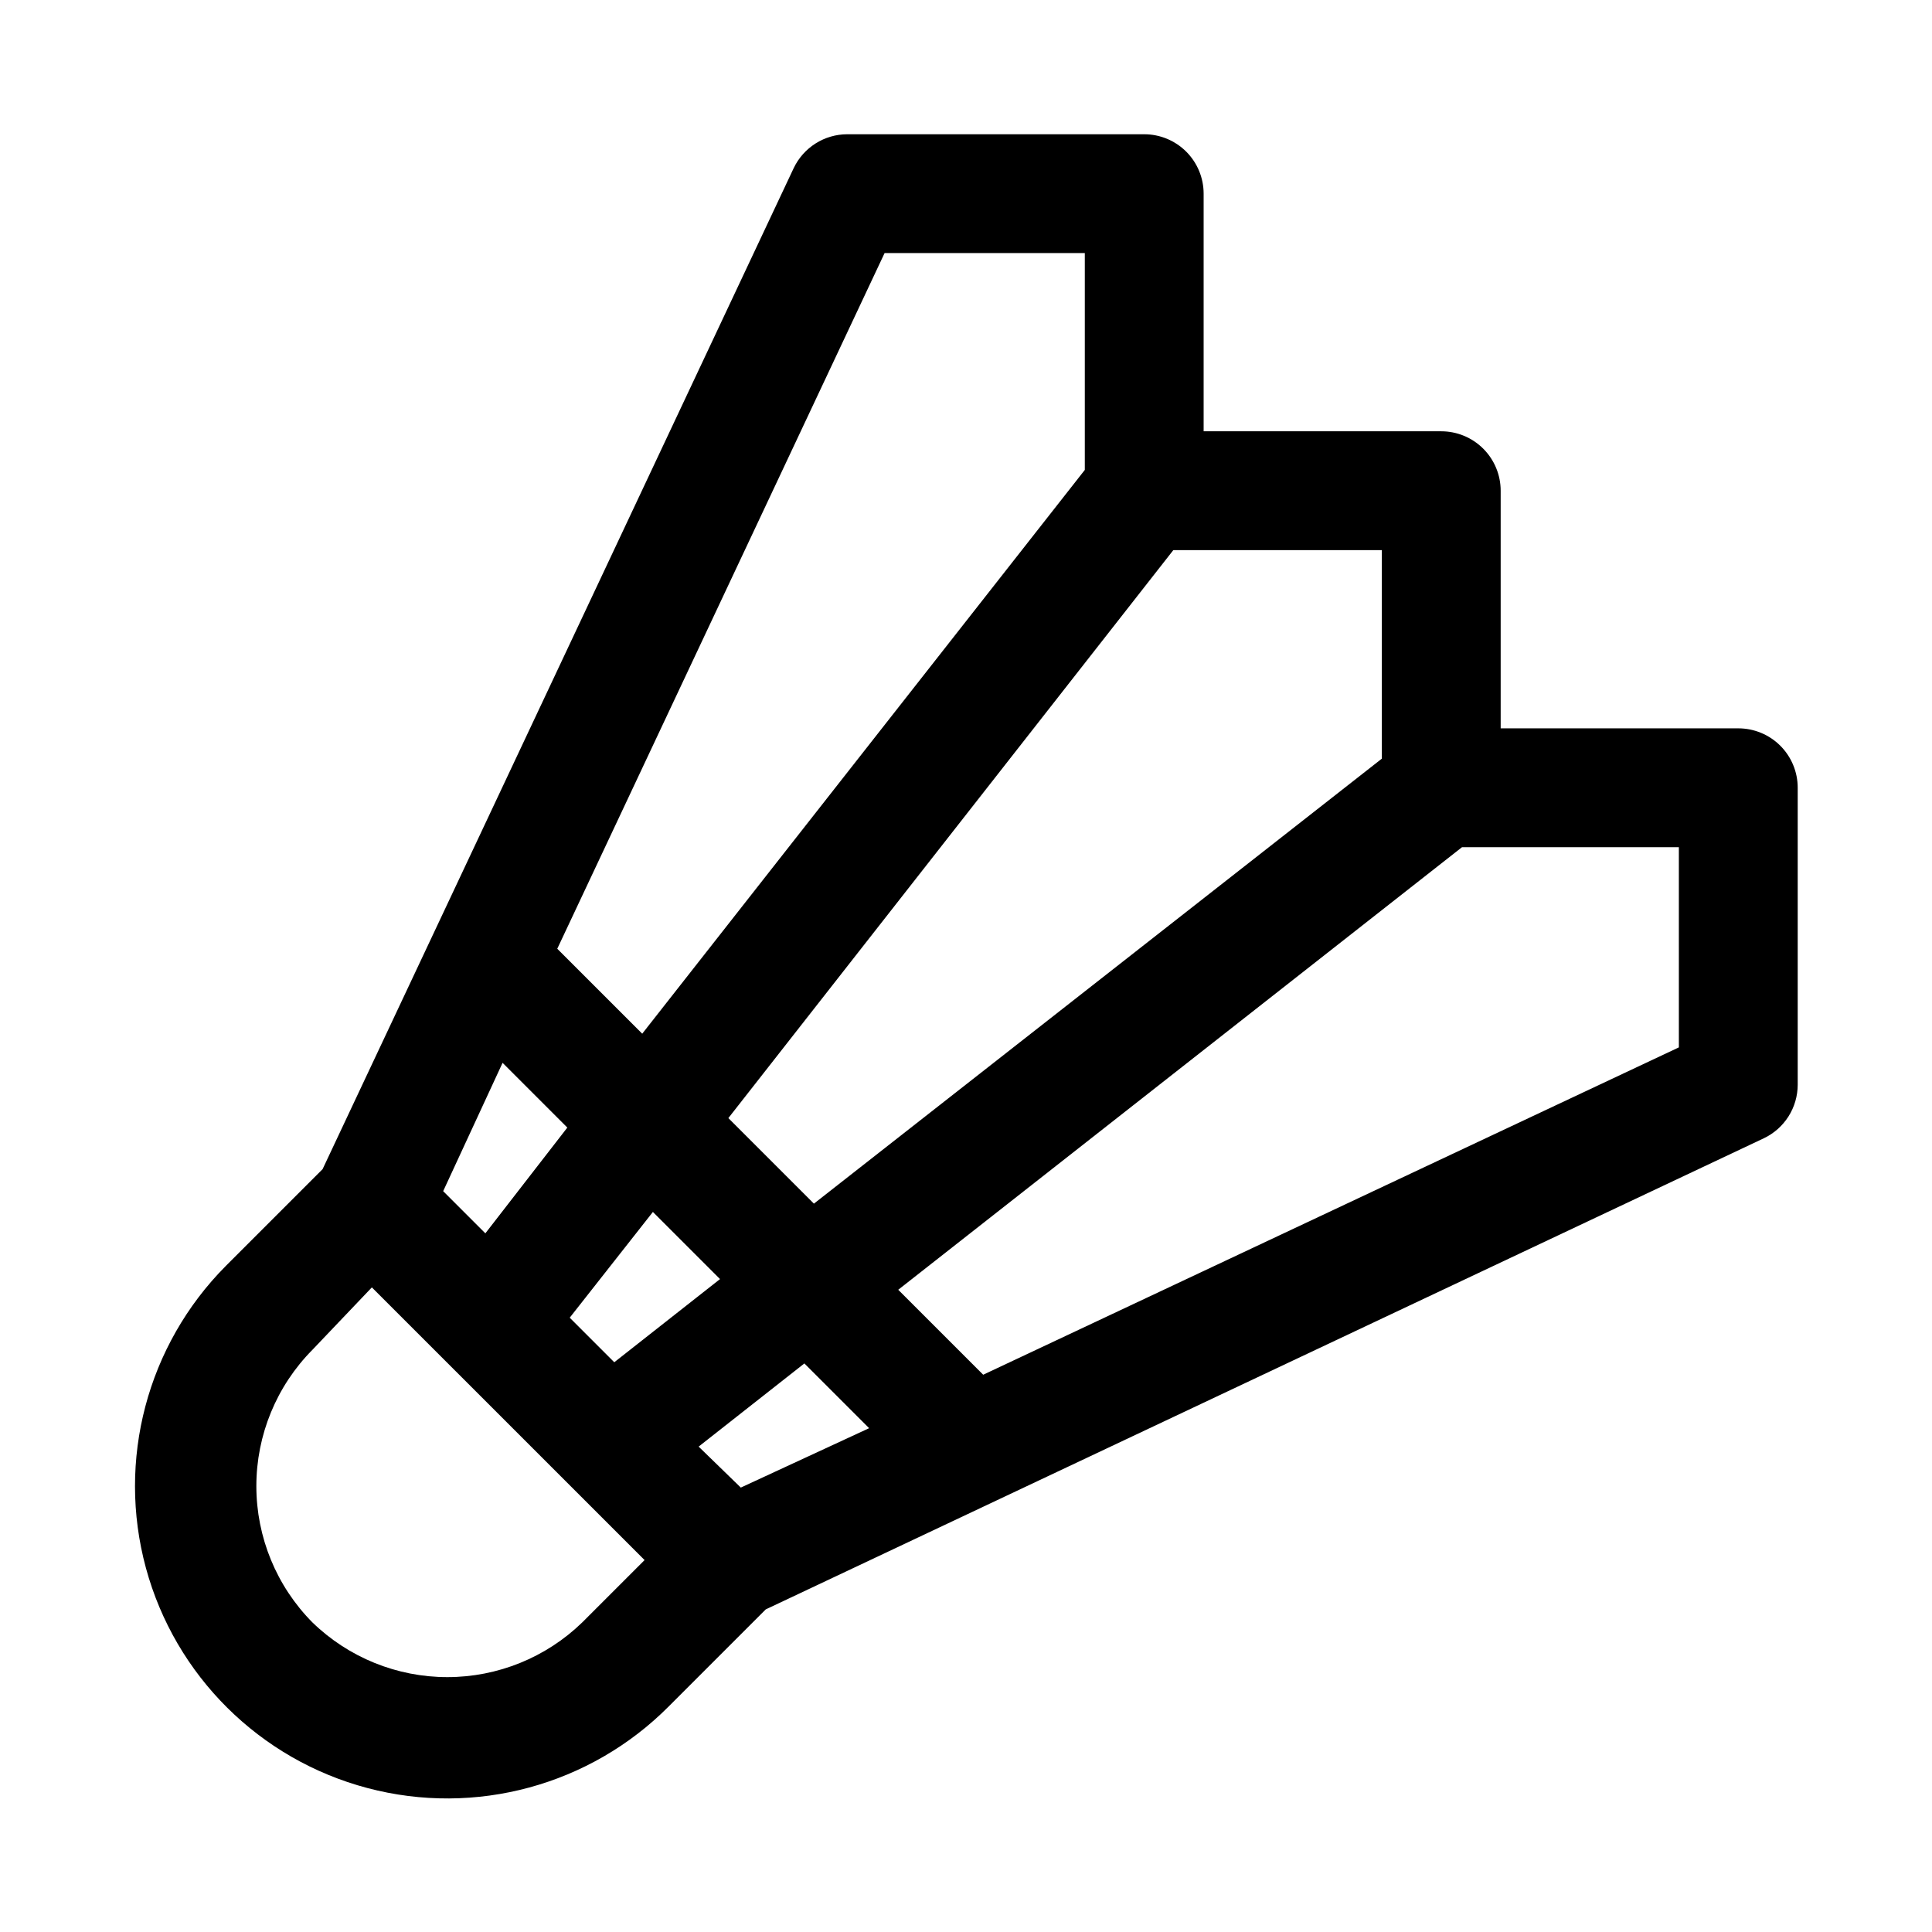
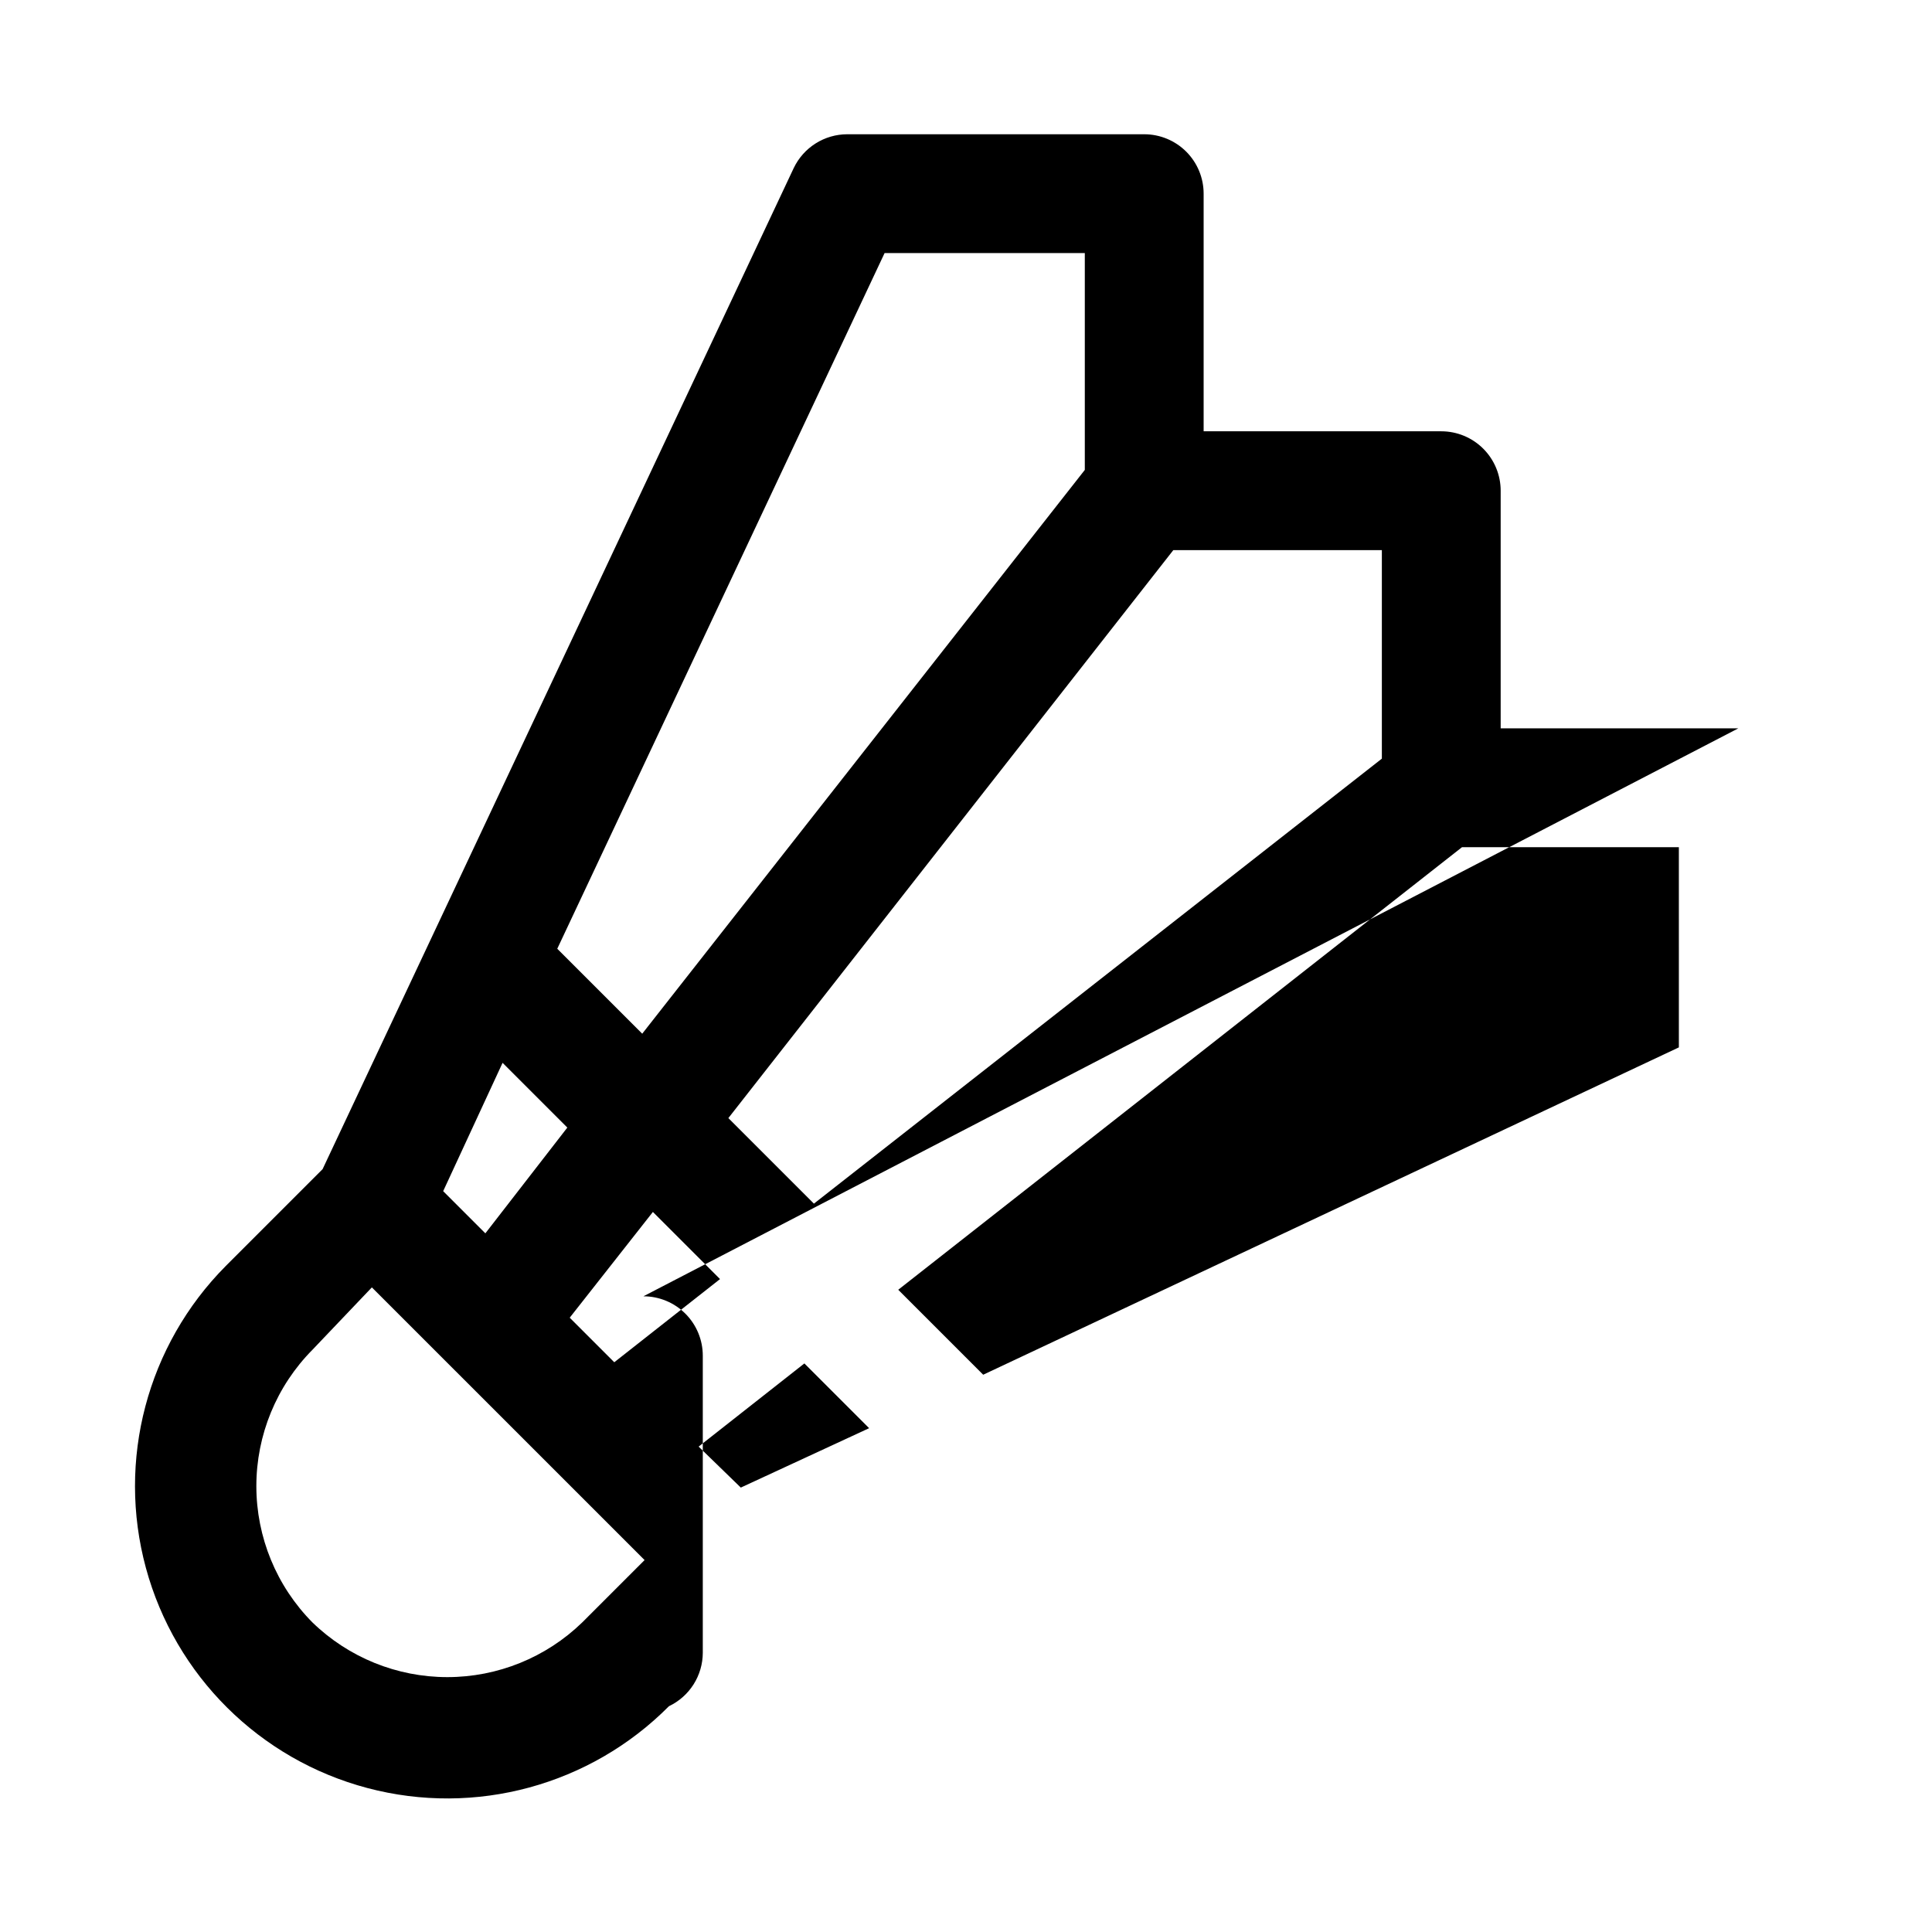
<svg xmlns="http://www.w3.org/2000/svg" fill="#000000" width="800px" height="800px" version="1.1" viewBox="144 144 512 512">
-   <path d="m604.67 337.02h-62.977v-62.977c0-4.176-1.66-8.18-4.613-11.133-2.949-2.953-6.957-4.613-11.133-4.613h-62.973v-62.977c0-4.176-1.66-8.18-4.613-11.133-2.953-2.949-6.957-4.609-11.133-4.609h-78.719c-2.969 0.008-5.875 0.855-8.379 2.441-2.508 1.59-4.516 3.852-5.793 6.531l-124.85 265.29-25.664 25.664c-20.84 20.98-28.902 51.484-21.156 80.023 7.75 28.535 30.137 50.773 58.727 58.328 28.59 7.559 59.039-0.711 79.879-21.691l25.664-25.664 264.5-124.85c2.68-1.277 4.941-3.285 6.531-5.789 1.586-2.508 2.434-5.414 2.441-8.379v-78.723c0-4.176-1.656-8.18-4.609-11.133-2.953-2.953-6.957-4.609-11.133-4.609zm-94.465-47.234v55.262l-150.51 117.93-22.672-22.672 117.92-150.52zm-181.06 237.58 28.023-22.043 17.16 17.16-34.008 15.742zm-22.355-22.355-11.809-11.809 22.043-28.023 17.789 17.789zm-45.344-45.344 15.742-34.008 17.16 17.16-21.723 28.027zm116.98-248.6h53.059v57.465l-117.29 149.41-22.516-22.512zm-151.62 362.9c-9.527-9.609-14.871-22.598-14.871-36.133 0-13.531 5.344-26.52 14.871-36.133l15.742-16.531 72.27 72.266-16.531 16.531c-9.578 9.293-22.398 14.488-35.738 14.488-13.344 0-26.164-5.195-35.742-14.488zm362.11-152.4-184.36 86.75-22.516-22.516 149.41-117.29h57.465z" />
+   <path d="m604.67 337.02h-62.977v-62.977c0-4.176-1.66-8.18-4.613-11.133-2.949-2.953-6.957-4.613-11.133-4.613h-62.973v-62.977c0-4.176-1.66-8.18-4.613-11.133-2.953-2.949-6.957-4.609-11.133-4.609h-78.719c-2.969 0.008-5.875 0.855-8.379 2.441-2.508 1.59-4.516 3.852-5.793 6.531l-124.85 265.29-25.664 25.664c-20.84 20.98-28.902 51.484-21.156 80.023 7.75 28.535 30.137 50.773 58.727 58.328 28.59 7.559 59.039-0.711 79.879-21.691c2.68-1.277 4.941-3.285 6.531-5.789 1.586-2.508 2.434-5.414 2.441-8.379v-78.723c0-4.176-1.656-8.18-4.609-11.133-2.953-2.953-6.957-4.609-11.133-4.609zm-94.465-47.234v55.262l-150.51 117.93-22.672-22.672 117.92-150.52zm-181.06 237.58 28.023-22.043 17.16 17.16-34.008 15.742zm-22.355-22.355-11.809-11.809 22.043-28.023 17.789 17.789zm-45.344-45.344 15.742-34.008 17.16 17.16-21.723 28.027zm116.98-248.6h53.059v57.465l-117.29 149.41-22.516-22.512zm-151.62 362.9c-9.527-9.609-14.871-22.598-14.871-36.133 0-13.531 5.344-26.52 14.871-36.133l15.742-16.531 72.27 72.266-16.531 16.531c-9.578 9.293-22.398 14.488-35.738 14.488-13.344 0-26.164-5.195-35.742-14.488zm362.11-152.4-184.36 86.75-22.516-22.516 149.41-117.29h57.465z" />
</svg>